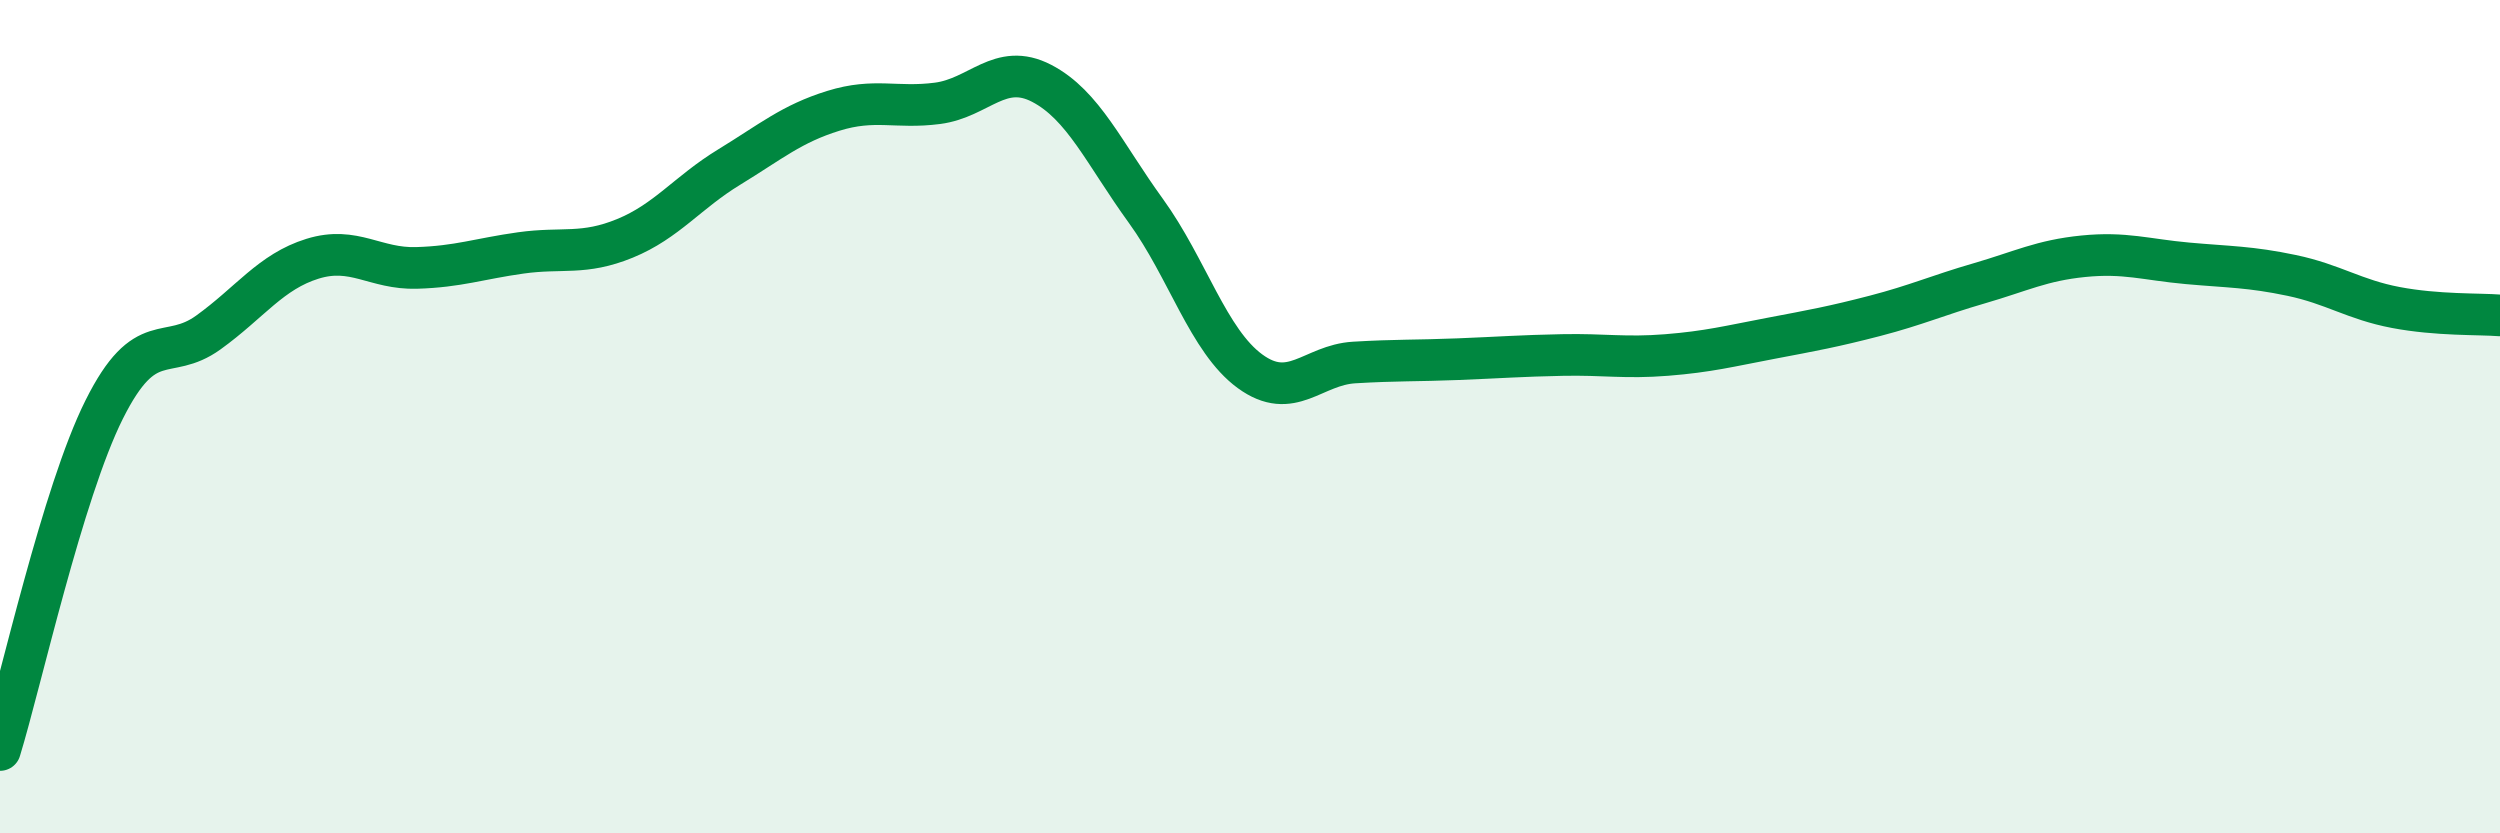
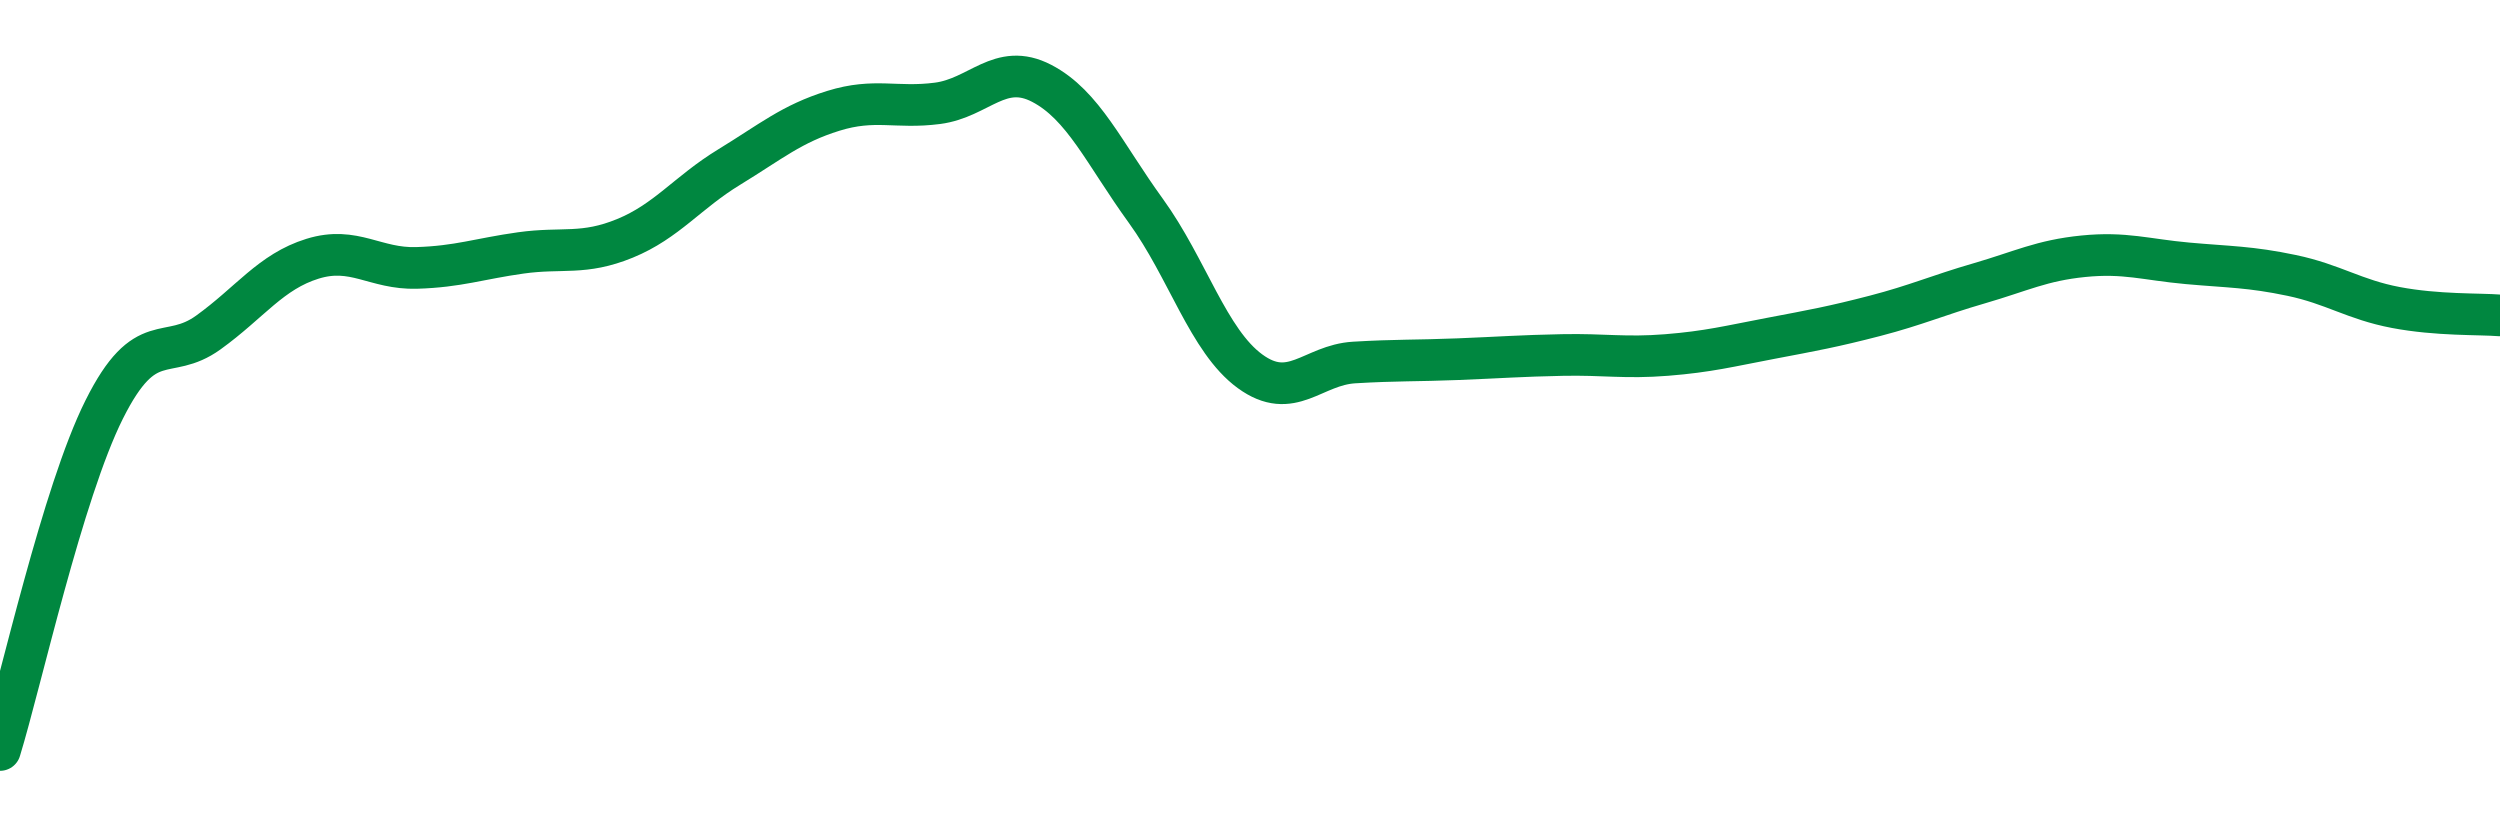
<svg xmlns="http://www.w3.org/2000/svg" width="60" height="20" viewBox="0 0 60 20">
-   <path d="M 0,18 C 0.5,16.37 1.5,11.83 2.5,9.83 C 3.5,7.83 4,8.7 5,7.98 C 6,7.26 6.5,6.52 7.5,6.21 C 8.5,5.9 9,6.46 10,6.43 C 11,6.4 11.5,6.21 12.5,6.07 C 13.5,5.93 14,6.13 15,5.72 C 16,5.31 16.5,4.62 17.5,4.01 C 18.5,3.4 19,2.97 20,2.66 C 21,2.35 21.5,2.61 22.5,2.48 C 23.5,2.35 24,1.48 25,2 C 26,2.52 26.5,3.68 27.5,5.06 C 28.5,6.44 29,8.18 30,8.91 C 31,9.64 31.5,8.76 32.5,8.7 C 33.5,8.64 34,8.66 35,8.62 C 36,8.58 36.5,8.54 37.5,8.52 C 38.5,8.5 39,8.6 40,8.52 C 41,8.44 41.5,8.31 42.5,8.12 C 43.5,7.93 44,7.84 45,7.58 C 46,7.32 46.5,7.09 47.5,6.8 C 48.5,6.51 49,6.25 50,6.15 C 51,6.05 51.5,6.23 52.5,6.32 C 53.5,6.41 54,6.4 55,6.61 C 56,6.82 56.5,7.19 57.5,7.38 C 58.5,7.57 59.5,7.53 60,7.57L60 20L0 20Z" fill="#008740" opacity="0.1" stroke-linecap="round" stroke-linejoin="round" />
  <path d="M 0,18 C 0.5,16.37 1.5,11.83 2.5,9.83 C 3.5,7.83 4,8.7 5,7.98 C 6,7.26 6.5,6.52 7.5,6.21 C 8.5,5.9 9,6.46 10,6.43 C 11,6.4 11.5,6.21 12.5,6.07 C 13.5,5.93 14,6.13 15,5.72 C 16,5.31 16.5,4.62 17.5,4.01 C 18.5,3.4 19,2.97 20,2.66 C 21,2.35 21.5,2.61 22.5,2.48 C 23.5,2.35 24,1.48 25,2 C 26,2.52 26.5,3.68 27.5,5.06 C 28.5,6.44 29,8.18 30,8.91 C 31,9.64 31.5,8.76 32.5,8.7 C 33.5,8.64 34,8.66 35,8.62 C 36,8.58 36.5,8.54 37.5,8.52 C 38.5,8.5 39,8.6 40,8.52 C 41,8.44 41.5,8.31 42.5,8.12 C 43.5,7.93 44,7.84 45,7.58 C 46,7.32 46.5,7.09 47.5,6.8 C 48.5,6.51 49,6.25 50,6.15 C 51,6.05 51.5,6.23 52.5,6.32 C 53.5,6.41 54,6.4 55,6.61 C 56,6.82 56.5,7.19 57.5,7.38 C 58.5,7.57 59.5,7.53 60,7.57" stroke="#008740" stroke-width="1" fill="none" stroke-linecap="round" stroke-linejoin="round" />
</svg>